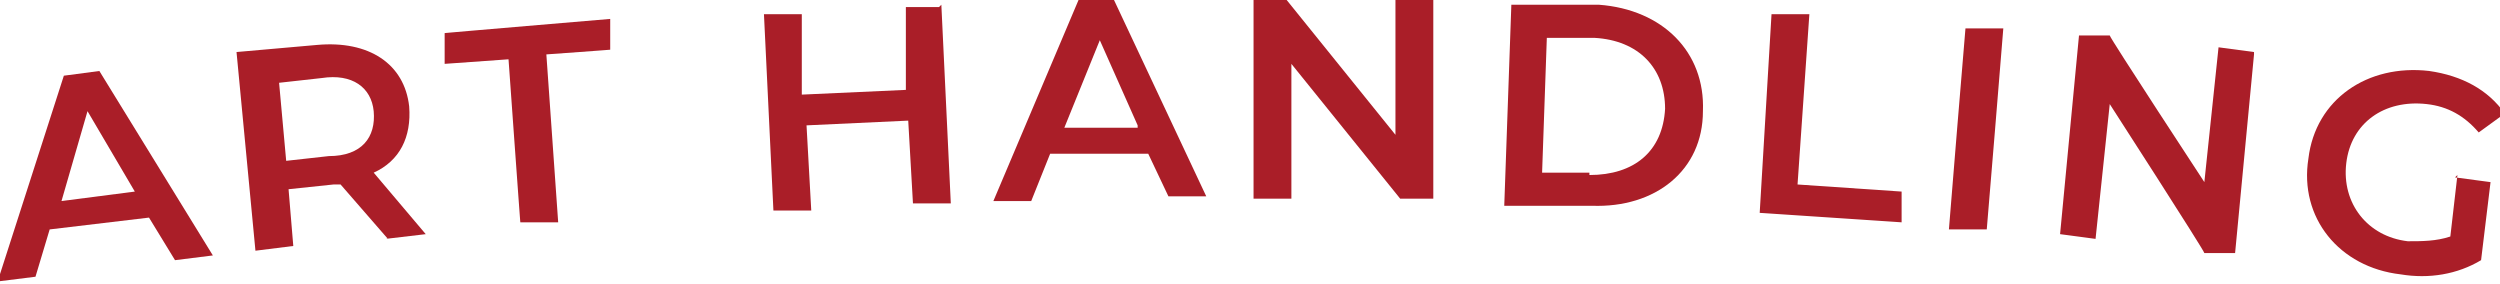
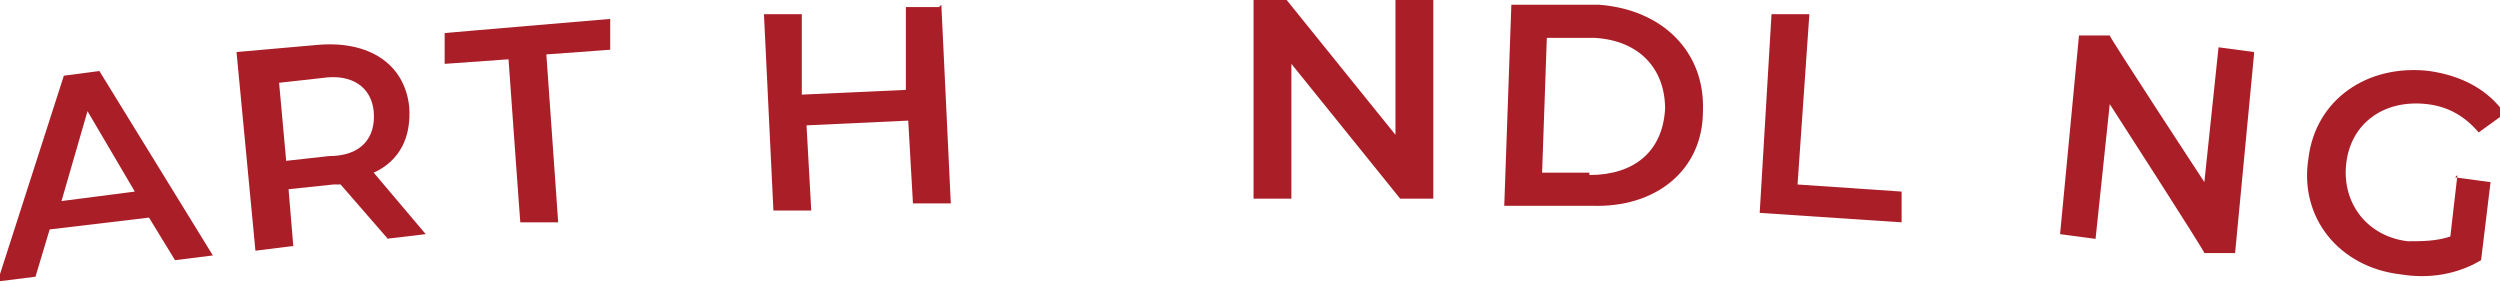
<svg xmlns="http://www.w3.org/2000/svg" id="uuid-8f58edc1-1631-4d14-bda9-c761e519367a" viewBox="0 0 105.7 12">
  <defs>
    <style>      .st0 {        fill: #aa1e28;      }    </style>
  </defs>
  <g id="uuid-ff1a253f-f819-4ff6-955d-347dc2ba8992">
    <g>
      <path class="st0" d="M6.3,9.2l-4.2.5-.6,2-1.6.2L2.7,3.2l1.5-.2,4.8,7.8-1.6.2-1.1-1.8ZM5.7,8.1l-2-3.4-1.1,3.8,3.1-.4Z" />
      <path class="st0" d="M16.4,10.1l-2-2.3h-.3l-1.9.2.2,2.4-1.6.2-.8-8.4,3.4-.3c2.2-.2,3.7.8,3.9,2.6.1,1.3-.4,2.3-1.5,2.8l2.2,2.6-1.7.2h.1ZM13.6,3.3l-1.8.2.3,3.3,1.8-.2c1.4,0,2-.8,1.9-1.9-.1-1-.9-1.6-2.2-1.4Z" />
      <path class="st0" d="M21.6,2.5l-2.8.2v-1.3c-.1,0,7-.6,7-.6v1.3c.1,0-2.7.2-2.7.2l.5,7.1h-1.6c0,.1-.5-6.9-.5-6.9h.1Z" />
      <path class="st0" d="M39.8.2l.4,8.4h-1.6l-.2-3.5-4.3.2.2,3.6h-1.6l-.4-8.3h1.6v3.4c0,0,4.4-.2,4.4-.2V.3c0,0,1.4,0,1.4,0h0Z" />
-       <path class="st0" d="M48.6,6.5h-4.2l-.8,2h-1.6l3.6-8.5h1.5l3.9,8.3h-1.6l-.9-1.9h0ZM48.1,5.3l-1.6-3.6-1.5,3.7h3.2-.1Z" />
      <path class="st0" d="M60.6,0v8.4h-1.4l-4.6-5.7v5.7h-1.6V0h1.4l4.6,5.7V0h1.6Z" />
      <path class="st0" d="M63.9.2h3.7c2.7.2,4.5,2,4.4,4.5,0,2.5-2,4.1-4.7,4h-3.7c0-.1.3-8.5.3-8.5ZM67.2,7.4c1.9,0,3.1-1,3.2-2.8,0-1.7-1.1-2.9-3-3h-2l-.2,5.7h2Z" />
      <path class="st0" d="M74.9.6h1.6l-.5,7.2,4.4.3v1.3l-6-.4s.5-8.4.5-8.4Z" />
-       <path class="st0" d="M83.1,1.2h1.6c0,.1-.7,8.5-.7,8.5h-1.6c0-.1.7-8.5.7-8.5Z" />
      <path class="st0" d="M95.3,2.3l-.8,8.4h-1.3c0-.1-4-6.3-4-6.3l-.6,5.7-1.5-.2.8-8.4h1.3c0,.1,4,6.2,4,6.2l.6-5.7,1.5.2h0Z" />
      <path class="st0" d="M103.8,7.5l1.5.2-.4,3.3c-1,.6-2.2.8-3.4.6-2.6-.3-4.3-2.4-3.9-4.9.3-2.5,2.5-4,5.1-3.7,1.4.2,2.5.8,3.2,1.8l-1.1.8c-.6-.7-1.3-1.1-2.2-1.2-1.8-.2-3.2.8-3.4,2.5-.2,1.7.9,3.1,2.6,3.3.6,0,1.2,0,1.8-.2l.3-2.6h0Z" />
    </g>
  </g>
</svg>